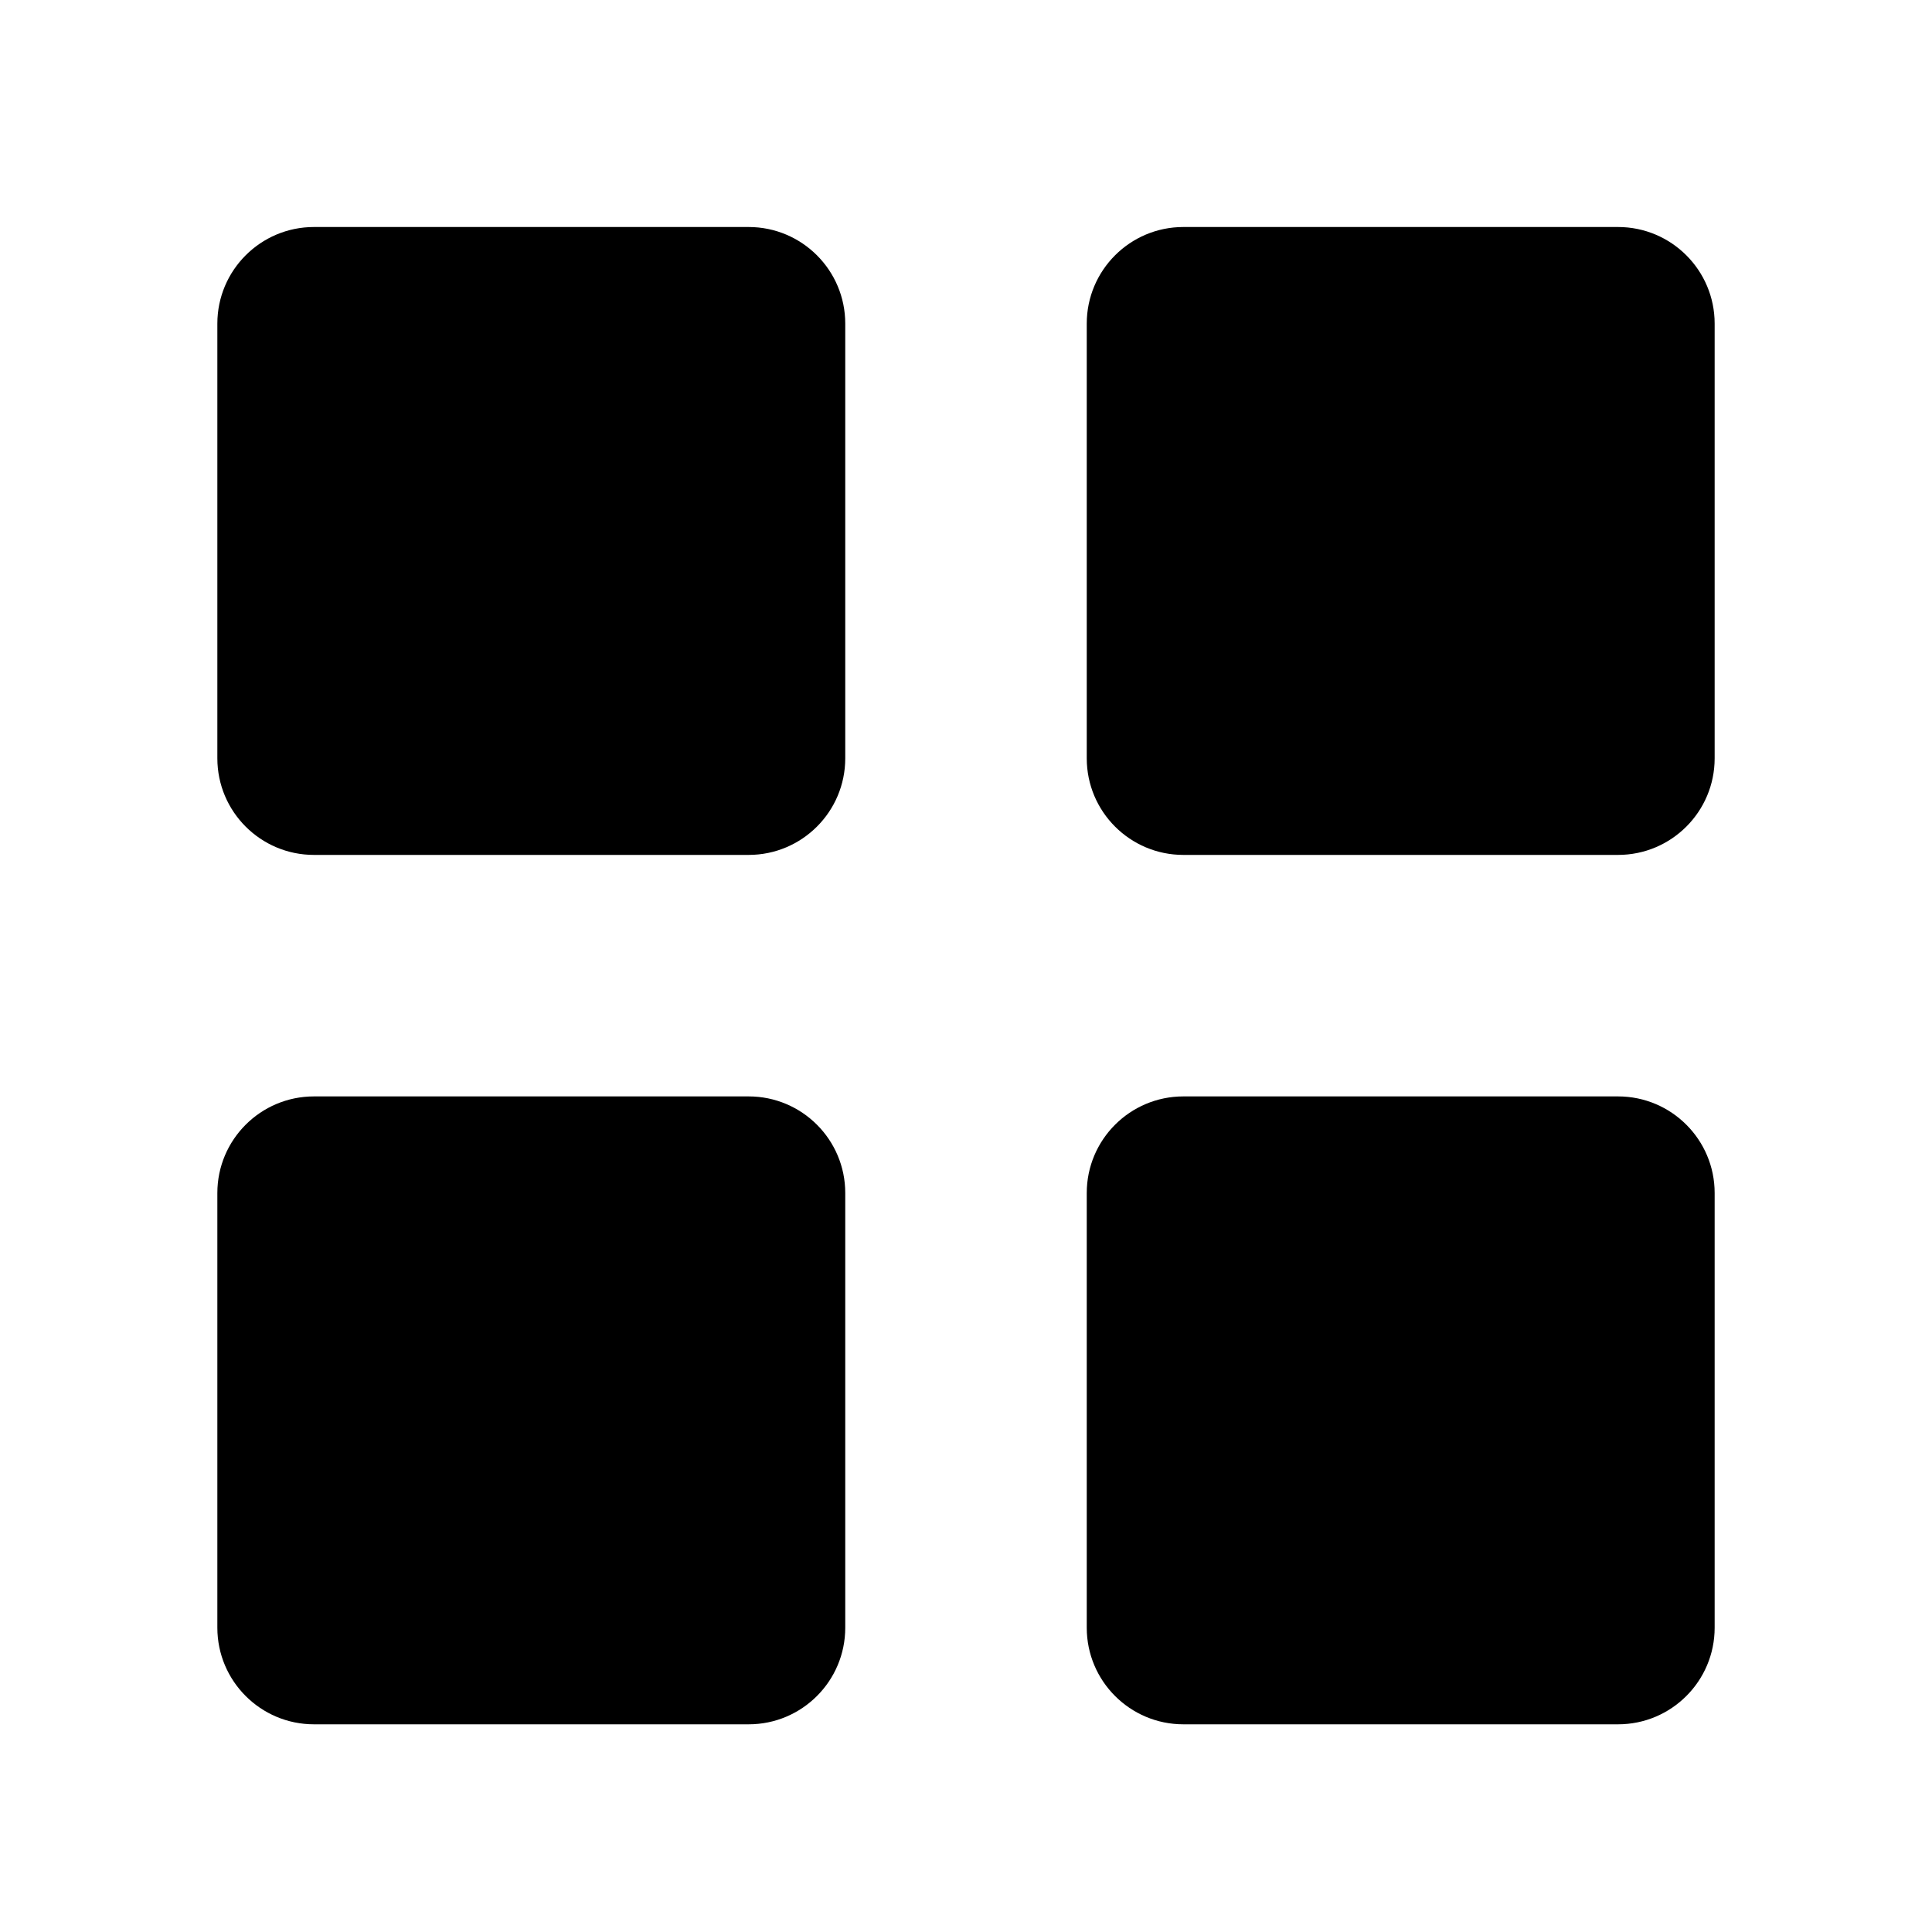
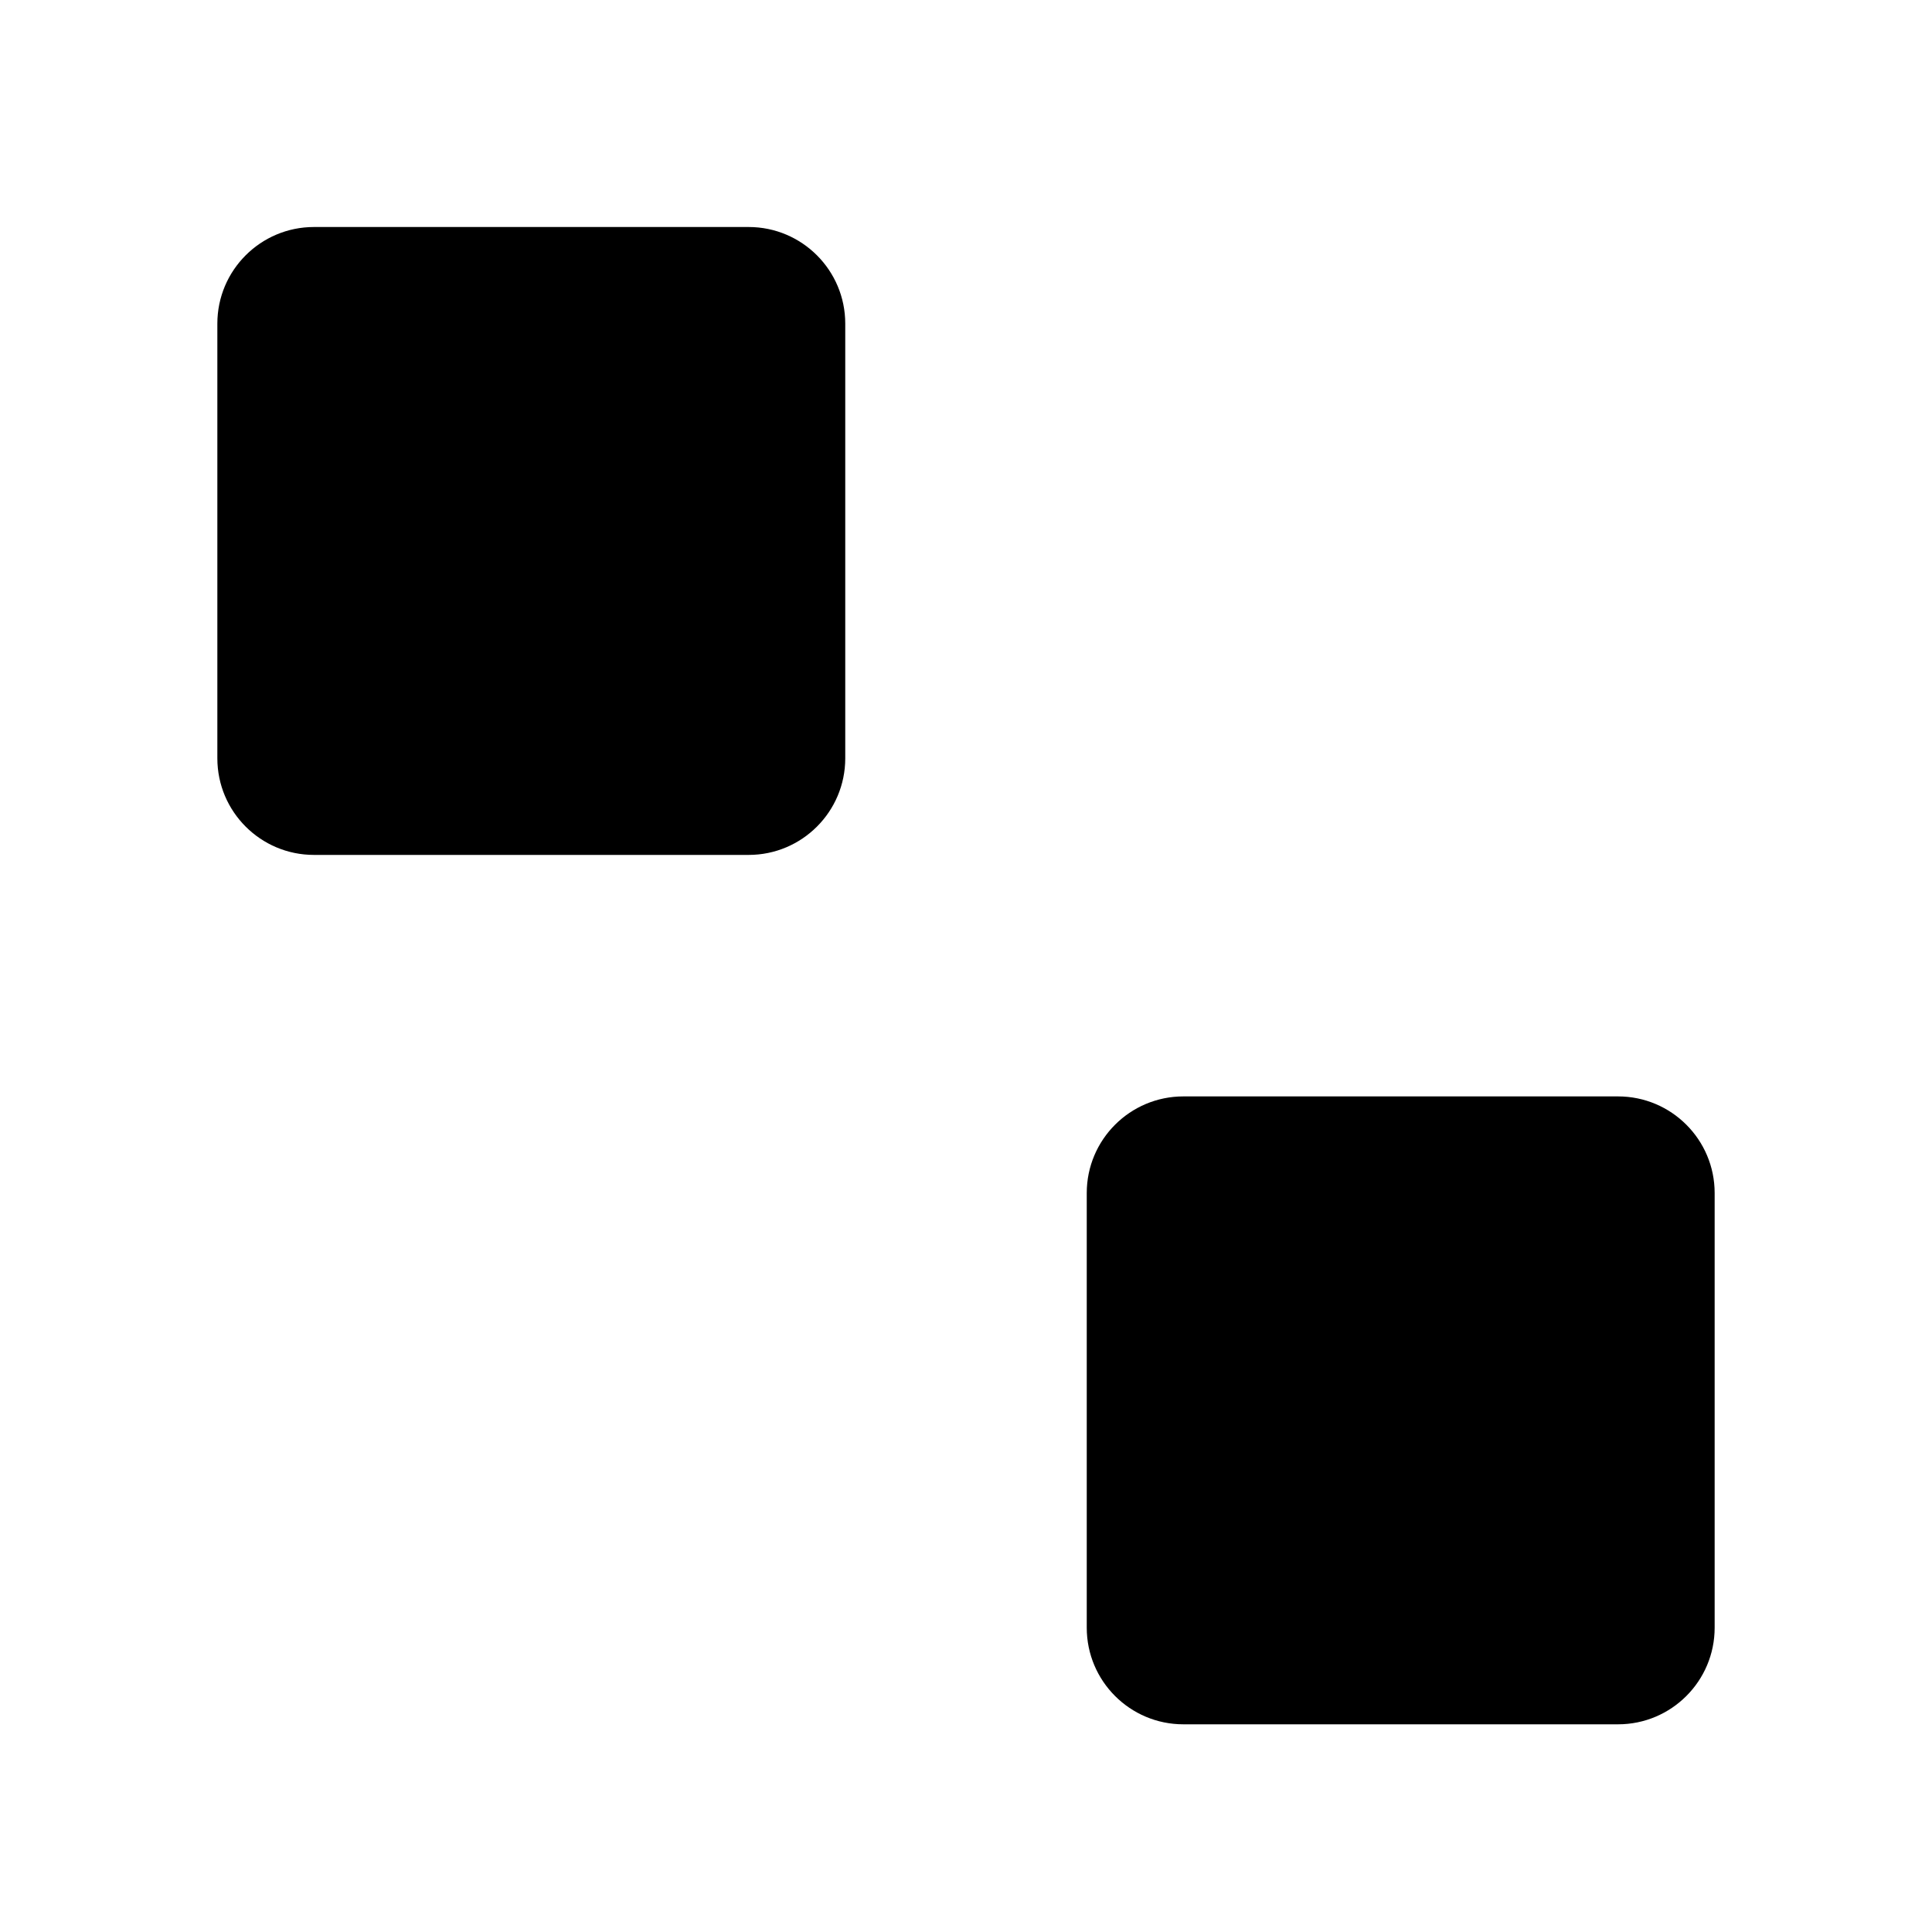
<svg xmlns="http://www.w3.org/2000/svg" width="20" height="20" viewBox="0 0 20 20" fill="none">
  <path d="M8.75 3.35C8.75 2.798 8.302 2.35 7.75 2.35H3.25C2.698 2.35 2.25 2.798 2.25 3.35V7.85C2.25 8.402 2.698 8.85 3.25 8.85H7.75C8.302 8.85 8.75 8.402 8.75 7.85V3.35Z" fill="black" />
-   <path d="M17.75 3.35C17.75 2.798 17.302 2.35 16.75 2.35H12.25C11.698 2.35 11.25 2.798 11.25 3.35V7.85C11.25 8.402 11.698 8.85 12.25 8.85H16.75C17.302 8.85 17.75 8.402 17.75 7.85V3.35Z" fill="black" />
  <path d="M17.75 12.35C17.75 11.798 17.302 11.35 16.75 11.35H12.25C11.698 11.35 11.25 11.798 11.25 12.35V16.85C11.25 17.402 11.698 17.85 12.25 17.85H16.75C17.302 17.85 17.75 17.402 17.75 16.85V12.35Z" fill="black" />
-   <path d="M8.75 12.35C8.75 11.798 8.302 11.35 7.75 11.35H3.25C2.698 11.35 2.25 11.798 2.25 12.35V16.85C2.25 17.402 2.698 17.85 3.25 17.85H7.75C8.302 17.85 8.75 17.402 8.75 16.85V12.35Z" fill="black" />
</svg>